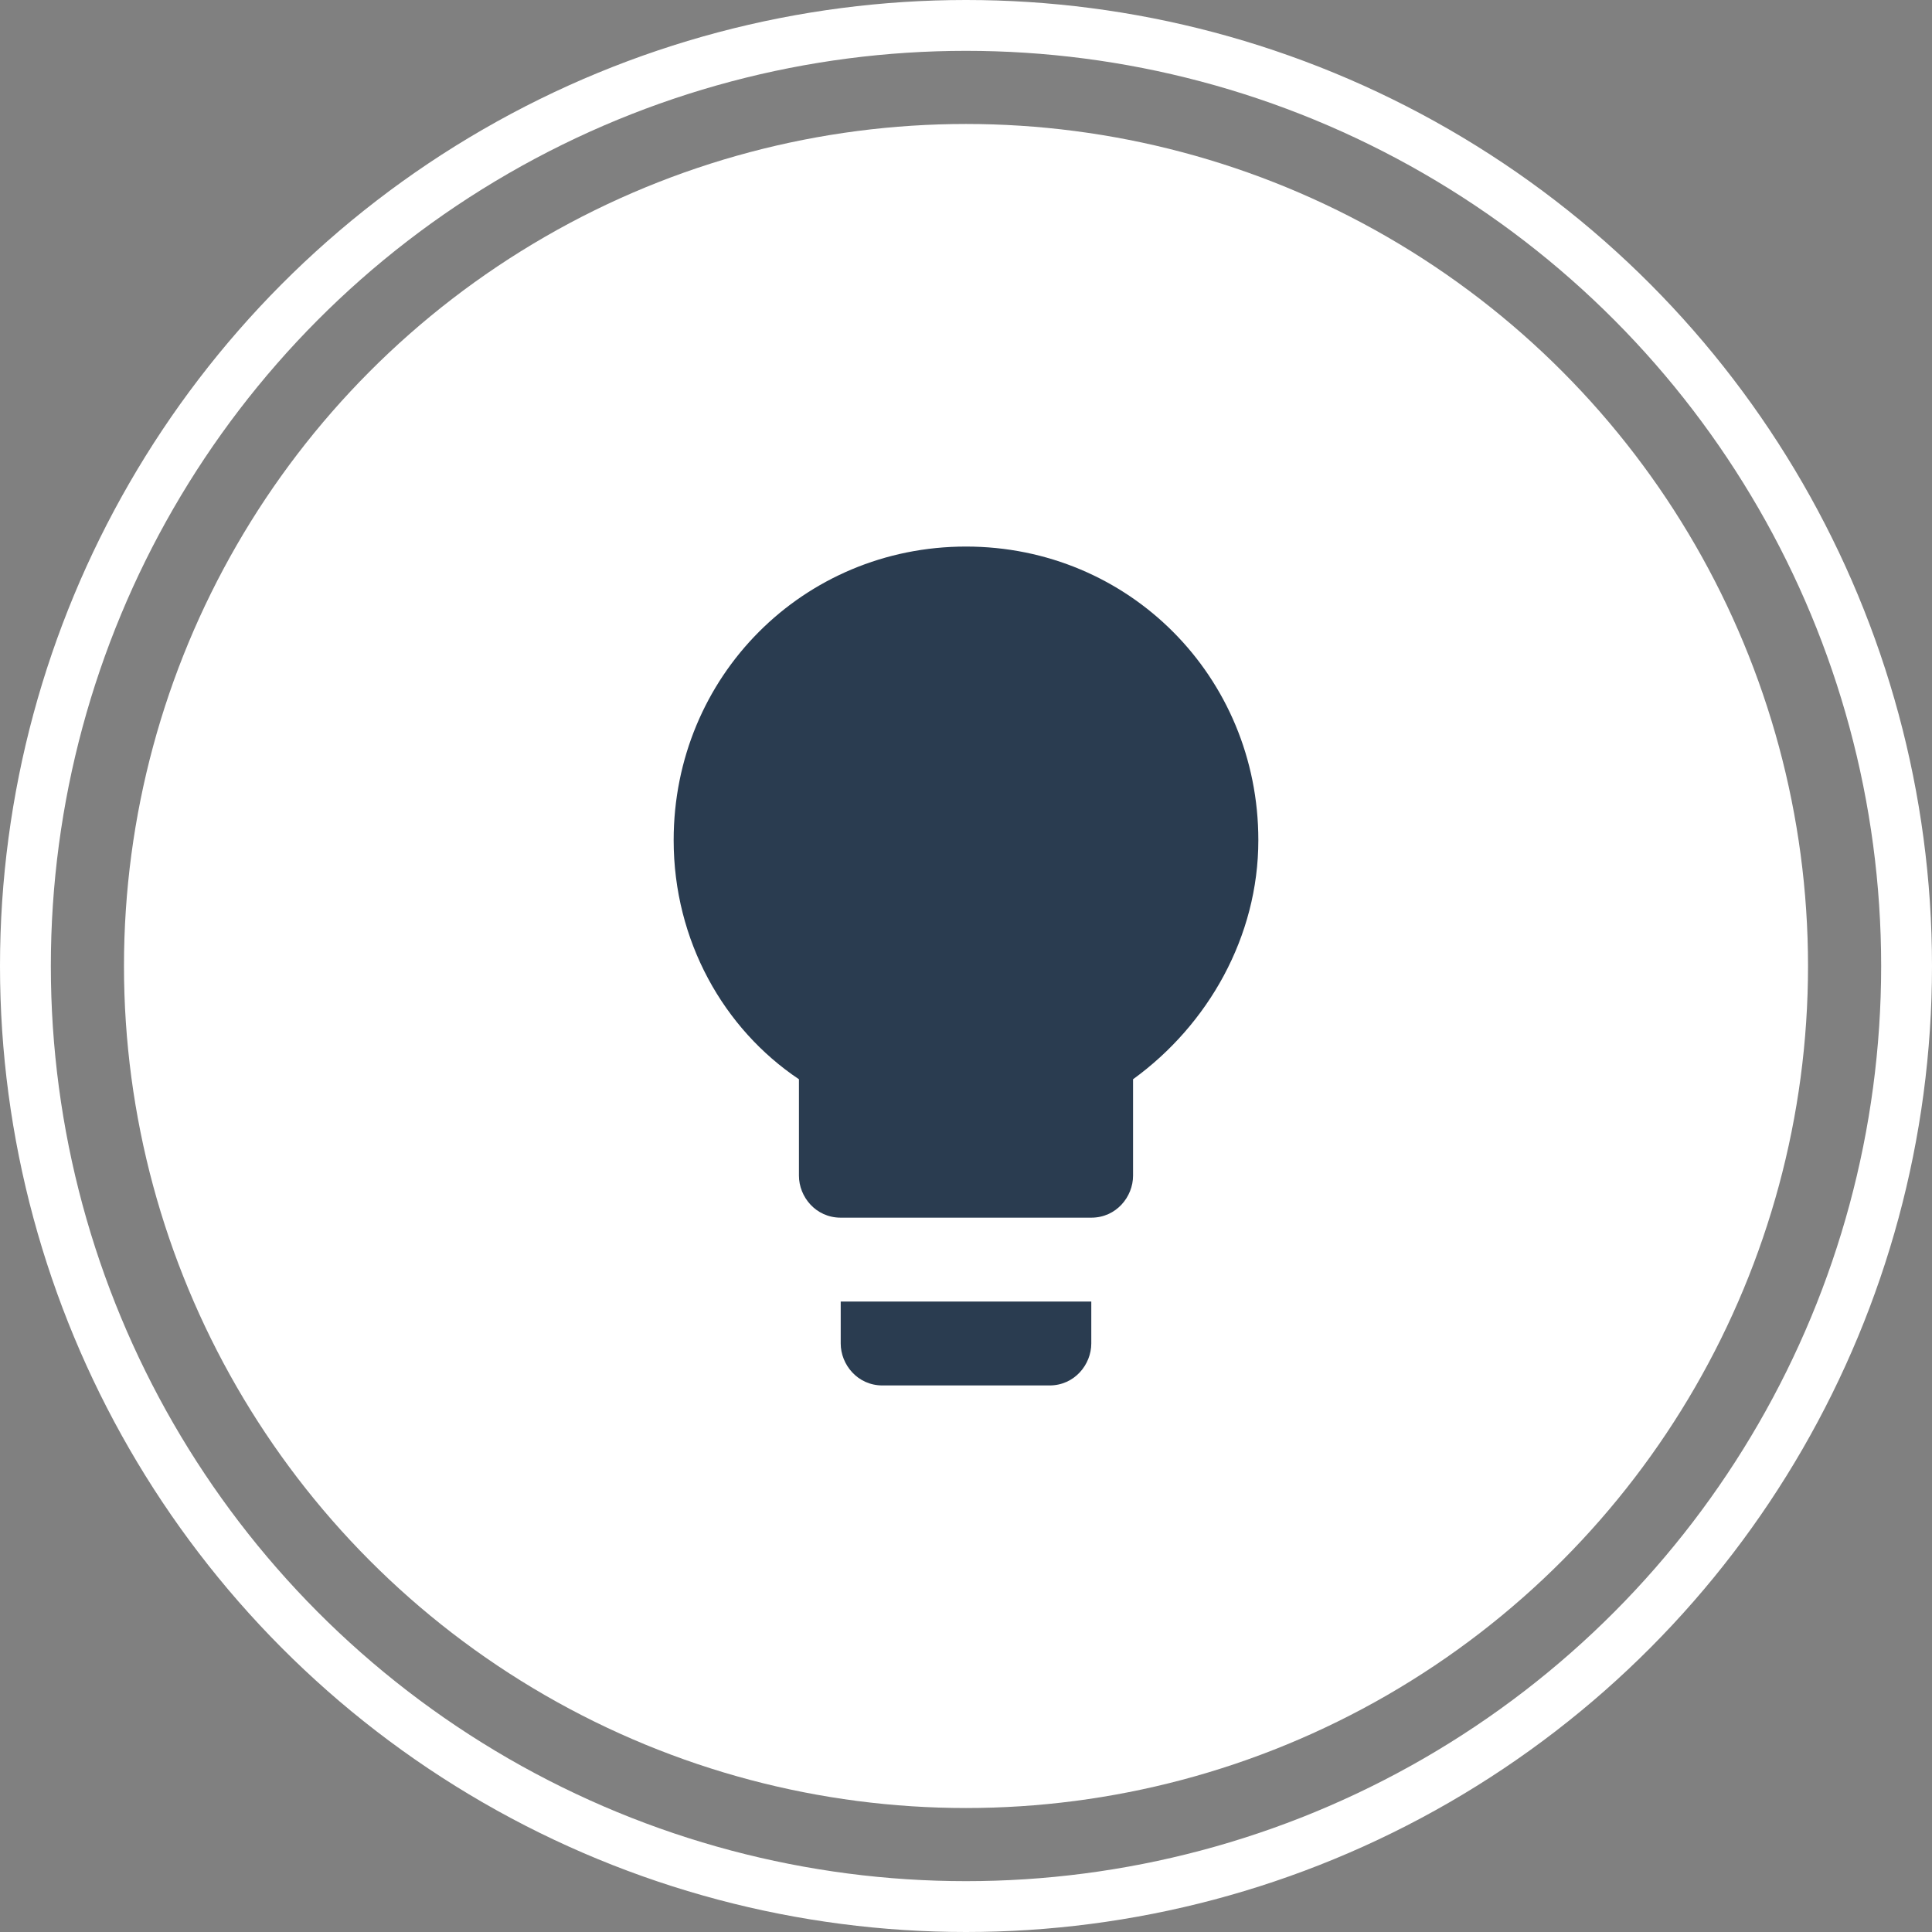
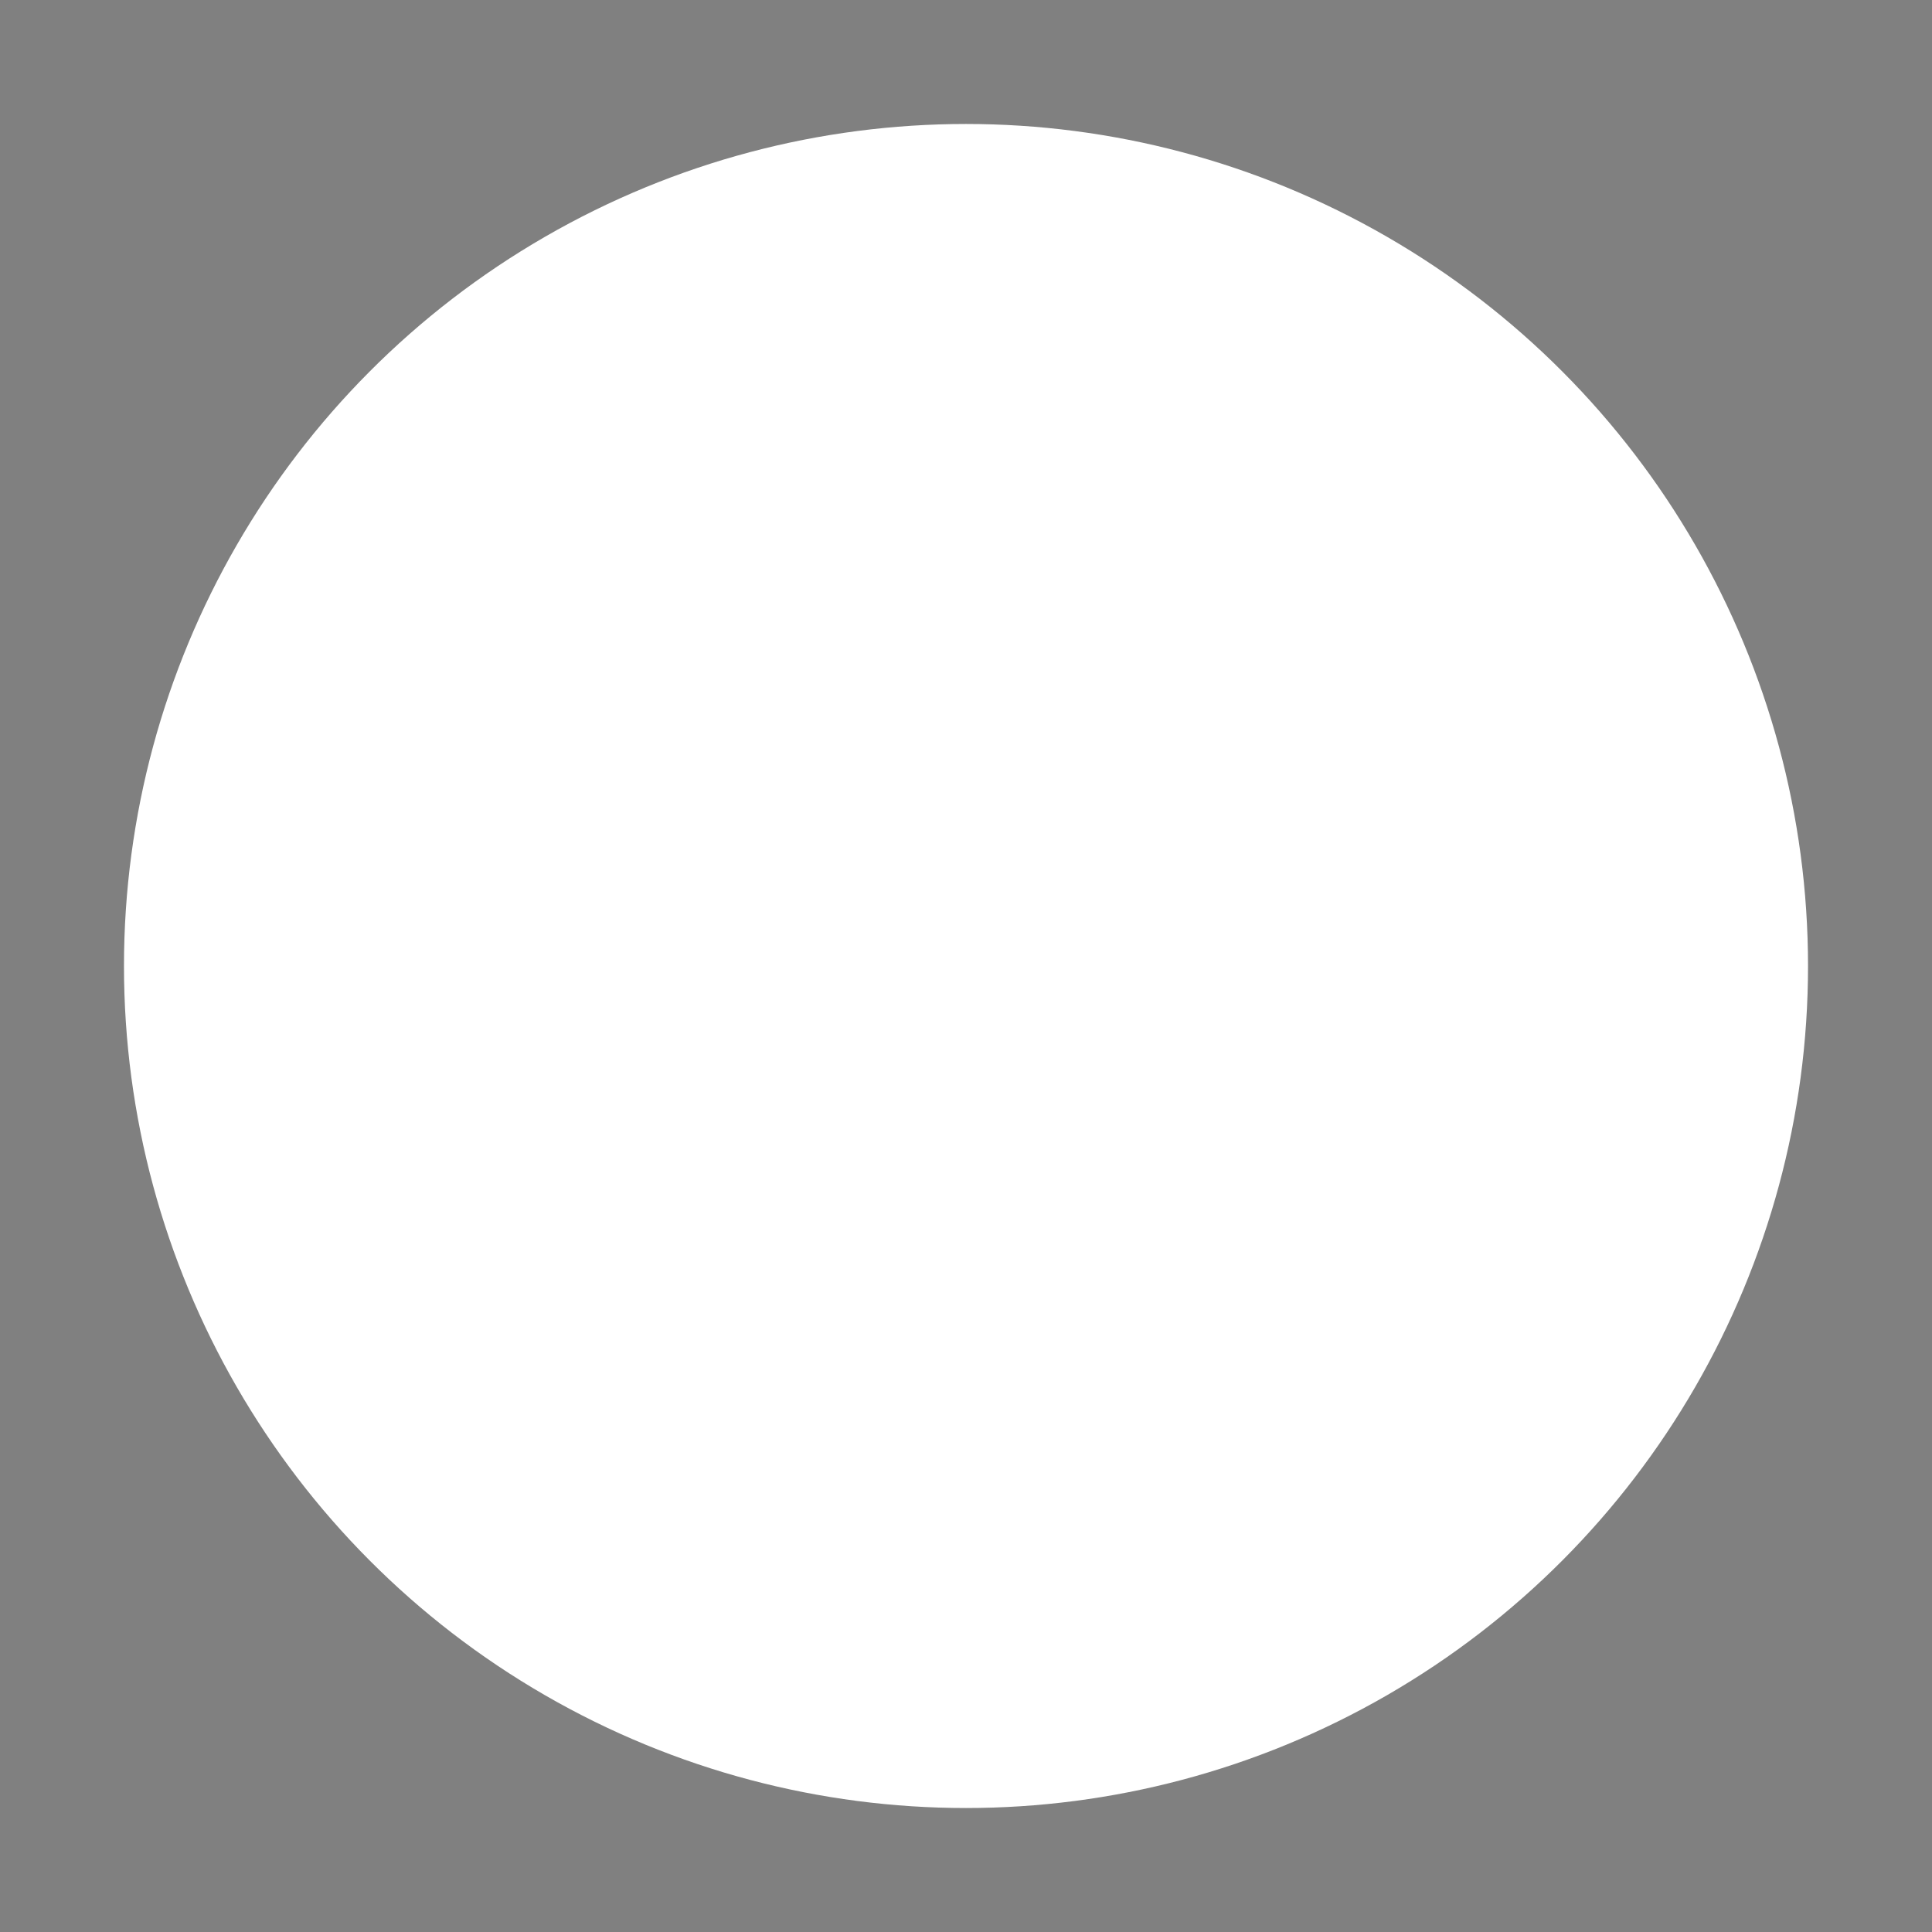
<svg xmlns="http://www.w3.org/2000/svg" width="152" height="152" viewBox="0 0 152 152" fill="none">
  <rect x="0" y="0" width="152" height="152" fill="#808080" stroke="none" />
  <circle cx="76" cy="76" r="66.246" fill="white" />
-   <circle cx="76" cy="76" r="74" stroke="white" stroke-width="4" />
-   <path d="M66.143 105.7C66.143 107.35 67.457 109 69.429 109H82.571C84.543 109 85.857 107.35 85.857 105.7V102.4H66.143V105.7ZM76 43C63.186 43 53 53.23 53 66.1C53 74.02 56.943 80.95 62.857 84.91V92.5C62.857 94.15 64.171 95.8 66.143 95.8H85.857C87.829 95.8 89.143 94.15 89.143 92.5V84.91C95.057 80.62 99 73.69 99 66.1C99 53.23 88.814 43 76 43Z" fill="#2A3C50" />
</svg>